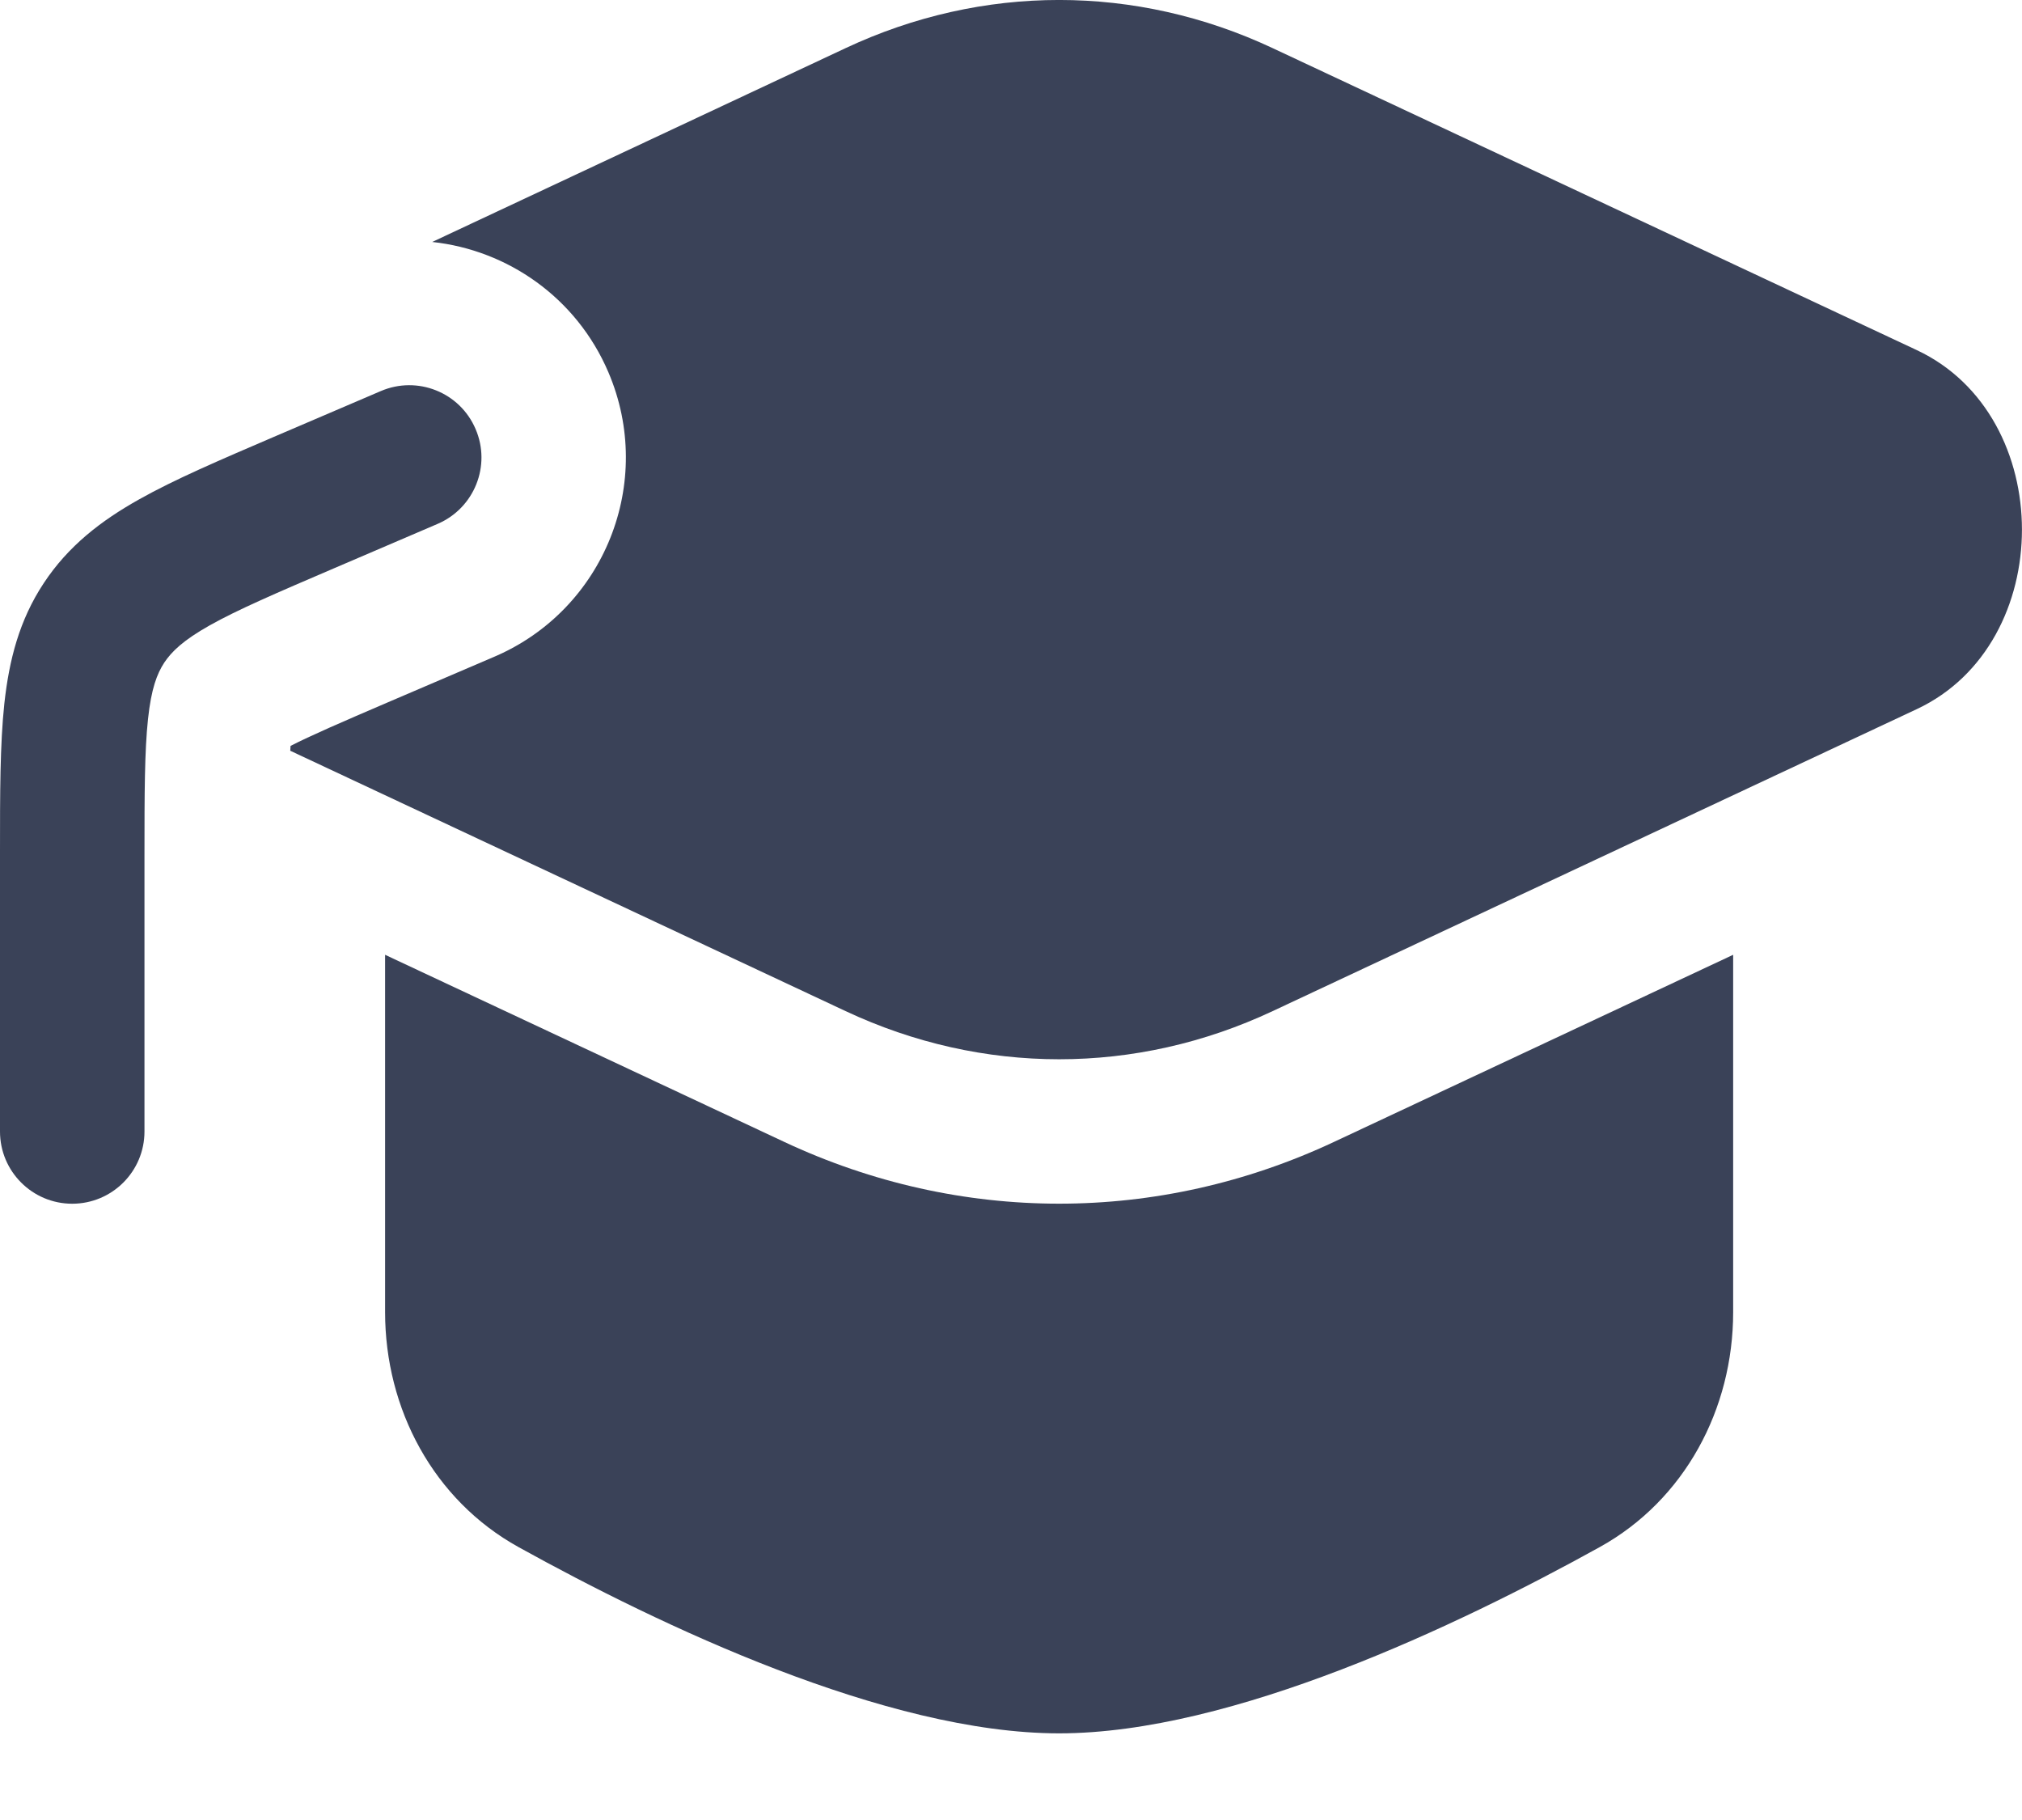
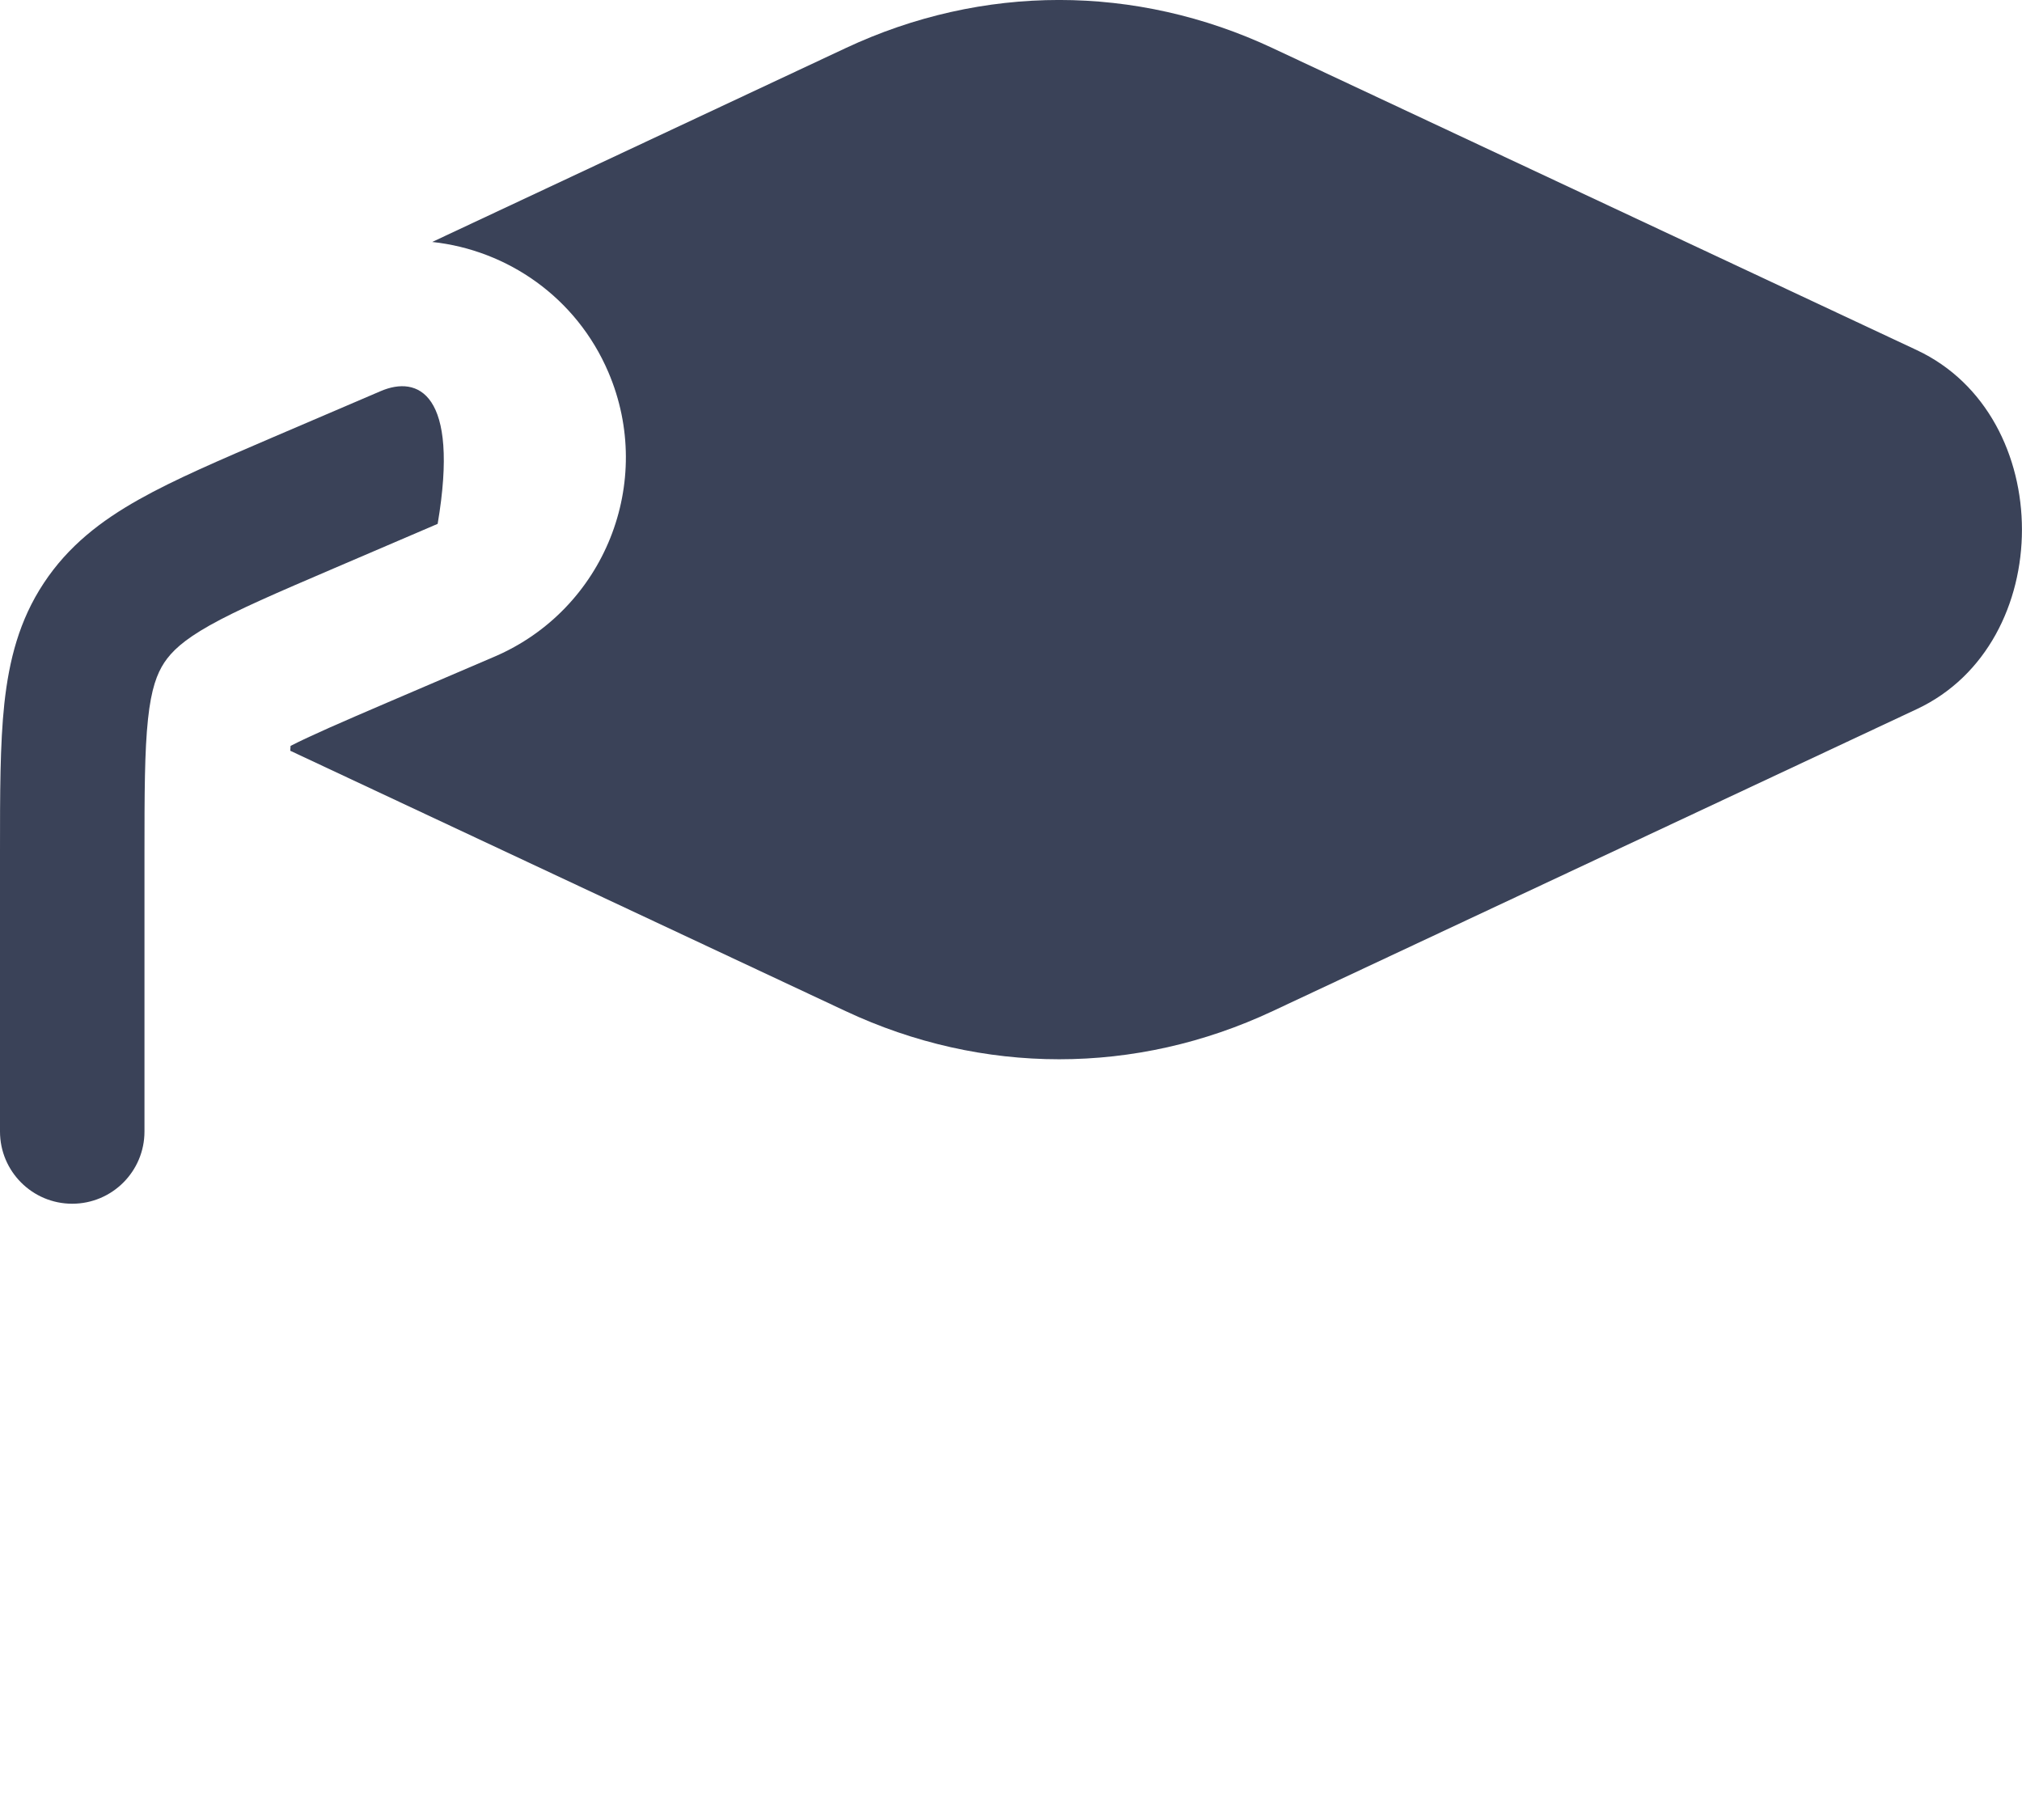
<svg xmlns="http://www.w3.org/2000/svg" width="20" height="18" viewBox="0 0 20 18" fill="none">
  <path d="M12.588 0.476C11.234 -0.159 9.718 -0.159 8.364 0.476L4.275 2.393C5.02 2.473 5.701 2.942 6.017 3.68C6.483 4.768 5.979 6.027 4.892 6.494L3.867 6.933C3.358 7.151 3.069 7.277 2.874 7.377C2.873 7.392 2.872 7.408 2.871 7.425L8.364 10C9.718 10.635 11.235 10.635 12.588 10L18.96 7.013C20.346 6.363 20.346 4.113 18.96 3.463L12.588 0.476Z" fill="#3A4258" />
-   <path d="M3.809 9.443V12.977C3.809 13.937 4.289 14.836 5.129 15.301C6.527 16.075 8.766 17.143 10.476 17.143C12.187 17.143 14.425 16.075 15.823 15.301C16.663 14.836 17.143 13.937 17.143 12.977V9.443L13.194 11.294C11.457 12.108 9.496 12.108 7.758 11.294L3.809 9.443Z" fill="#3A4258" />
-   <path d="M4.329 5.181C4.692 5.025 4.86 4.605 4.704 4.243C4.549 3.88 4.129 3.712 3.766 3.868L2.708 4.321C2.177 4.549 1.727 4.741 1.374 4.94C0.998 5.151 0.675 5.4 0.433 5.767C0.19 6.134 0.09 6.529 0.043 6.958C-3.40033e-05 7.36 -1.80489e-05 7.85 7.79727e-07 8.428V11.191C7.79727e-07 11.585 0.32 11.905 0.714 11.905C1.109 11.905 1.429 11.585 1.429 11.191V8.465C1.429 7.84 1.43 7.428 1.464 7.111C1.496 6.811 1.553 6.663 1.625 6.553C1.698 6.444 1.811 6.333 2.074 6.185C2.352 6.029 2.731 5.866 3.305 5.62L4.329 5.181Z" fill="#3A4258" />
+   <path d="M4.329 5.181C4.549 3.88 4.129 3.712 3.766 3.868L2.708 4.321C2.177 4.549 1.727 4.741 1.374 4.94C0.998 5.151 0.675 5.4 0.433 5.767C0.19 6.134 0.09 6.529 0.043 6.958C-3.40033e-05 7.36 -1.80489e-05 7.85 7.79727e-07 8.428V11.191C7.79727e-07 11.585 0.32 11.905 0.714 11.905C1.109 11.905 1.429 11.585 1.429 11.191V8.465C1.429 7.84 1.43 7.428 1.464 7.111C1.496 6.811 1.553 6.663 1.625 6.553C1.698 6.444 1.811 6.333 2.074 6.185C2.352 6.029 2.731 5.866 3.305 5.62L4.329 5.181Z" fill="#3A4258" />
</svg>